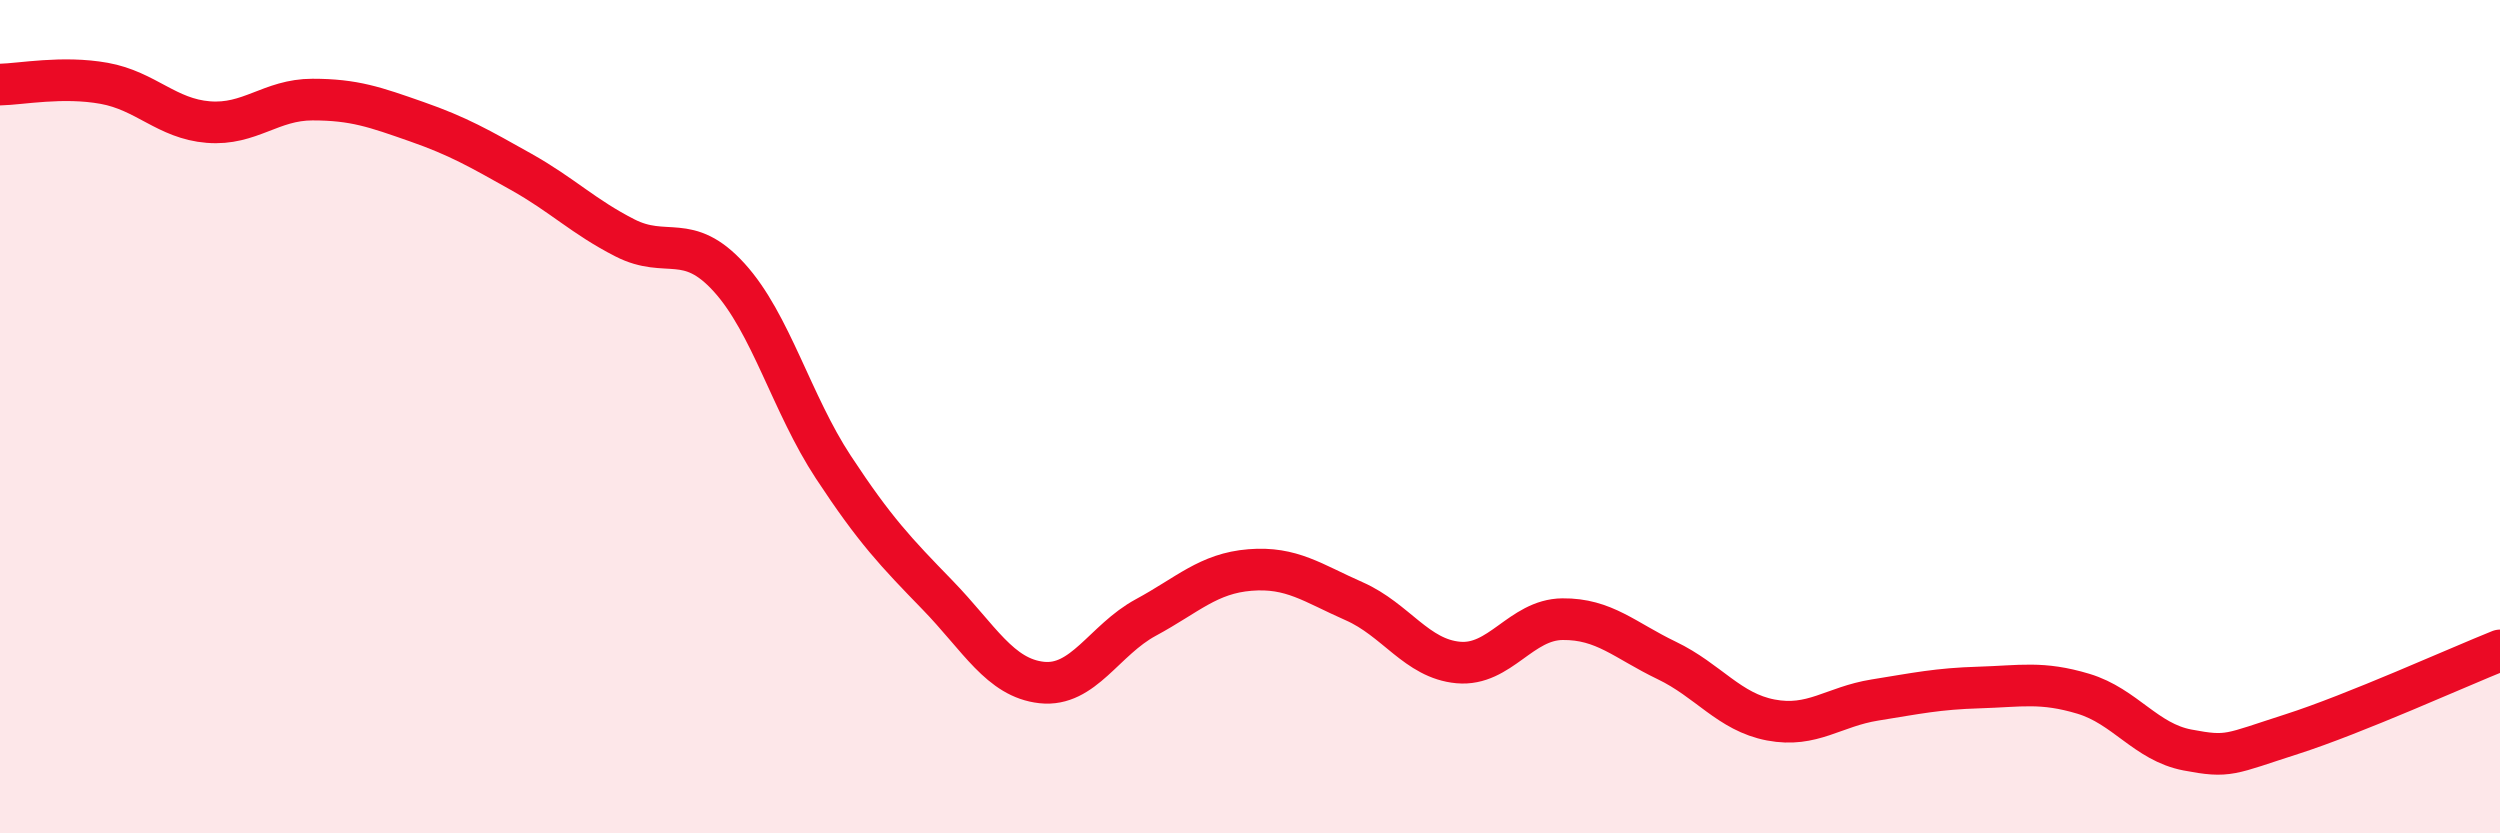
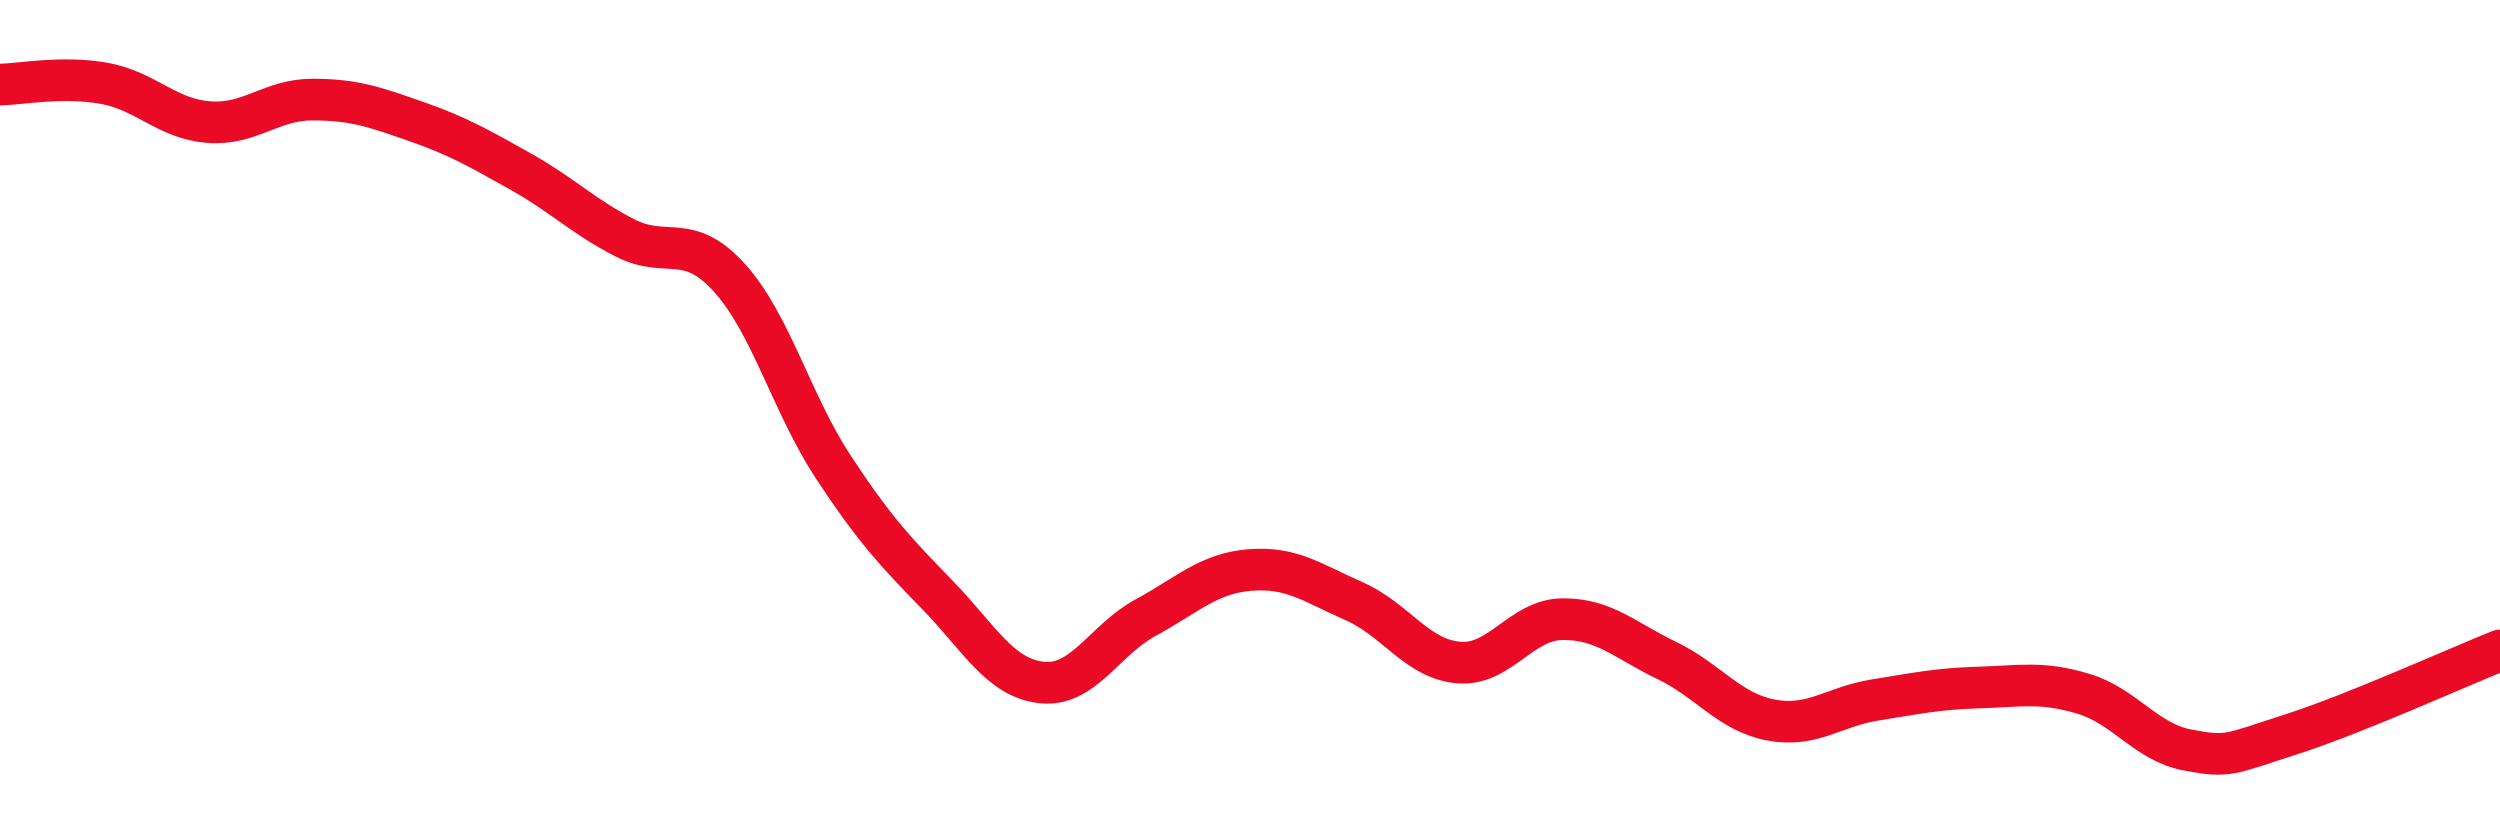
<svg xmlns="http://www.w3.org/2000/svg" width="60" height="20" viewBox="0 0 60 20">
-   <path d="M 0,2.03 C 0.5,2.02 1.5,1.82 2.5,2 C 3.5,2.18 4,2.85 5,2.93 C 6,3.01 6.5,2.39 7.5,2.39 C 8.5,2.39 9,2.57 10,2.92 C 11,3.27 11.5,3.56 12.5,4.12 C 13.5,4.68 14,5.2 15,5.71 C 16,6.22 16.5,5.56 17.5,6.66 C 18.5,7.76 19,9.69 20,11.21 C 21,12.73 21.5,13.25 22.5,14.28 C 23.5,15.31 24,16.27 25,16.38 C 26,16.49 26.5,15.36 27.5,14.82 C 28.5,14.28 29,13.76 30,13.68 C 31,13.6 31.5,13.99 32.5,14.43 C 33.5,14.87 34,15.81 35,15.9 C 36,15.99 36.5,14.87 37.5,14.86 C 38.5,14.85 39,15.37 40,15.85 C 41,16.33 41.5,17.09 42.5,17.28 C 43.5,17.47 44,16.96 45,16.8 C 46,16.64 46.5,16.53 47.5,16.5 C 48.5,16.47 49,16.35 50,16.65 C 51,16.95 51.5,17.81 52.5,18 C 53.5,18.19 53.5,18.1 55,17.62 C 56.5,17.14 59,16.01 60,15.61L60 20L0 20Z" fill="#EB0A25" opacity="0.1" stroke-linecap="round" stroke-linejoin="round" />
  <path d="M 0,2.03 C 0.5,2.02 1.5,1.82 2.5,2 C 3.5,2.18 4,2.85 5,2.93 C 6,3.01 6.5,2.39 7.5,2.39 C 8.5,2.39 9,2.57 10,2.92 C 11,3.27 11.5,3.56 12.5,4.12 C 13.5,4.68 14,5.2 15,5.71 C 16,6.22 16.5,5.56 17.5,6.66 C 18.5,7.76 19,9.69 20,11.21 C 21,12.73 21.5,13.25 22.5,14.28 C 23.5,15.31 24,16.27 25,16.38 C 26,16.49 26.5,15.36 27.5,14.82 C 28.5,14.28 29,13.76 30,13.68 C 31,13.6 31.5,13.99 32.5,14.43 C 33.5,14.87 34,15.81 35,15.9 C 36,15.99 36.5,14.87 37.5,14.86 C 38.5,14.85 39,15.37 40,15.85 C 41,16.33 41.5,17.09 42.5,17.28 C 43.5,17.47 44,16.96 45,16.8 C 46,16.64 46.5,16.53 47.5,16.5 C 48.5,16.47 49,16.35 50,16.65 C 51,16.95 51.5,17.81 52.5,18 C 53.5,18.19 53.5,18.1 55,17.62 C 56.5,17.14 59,16.01 60,15.61" stroke="#EB0A25" stroke-width="1" fill="none" stroke-linecap="round" stroke-linejoin="round" />
</svg>